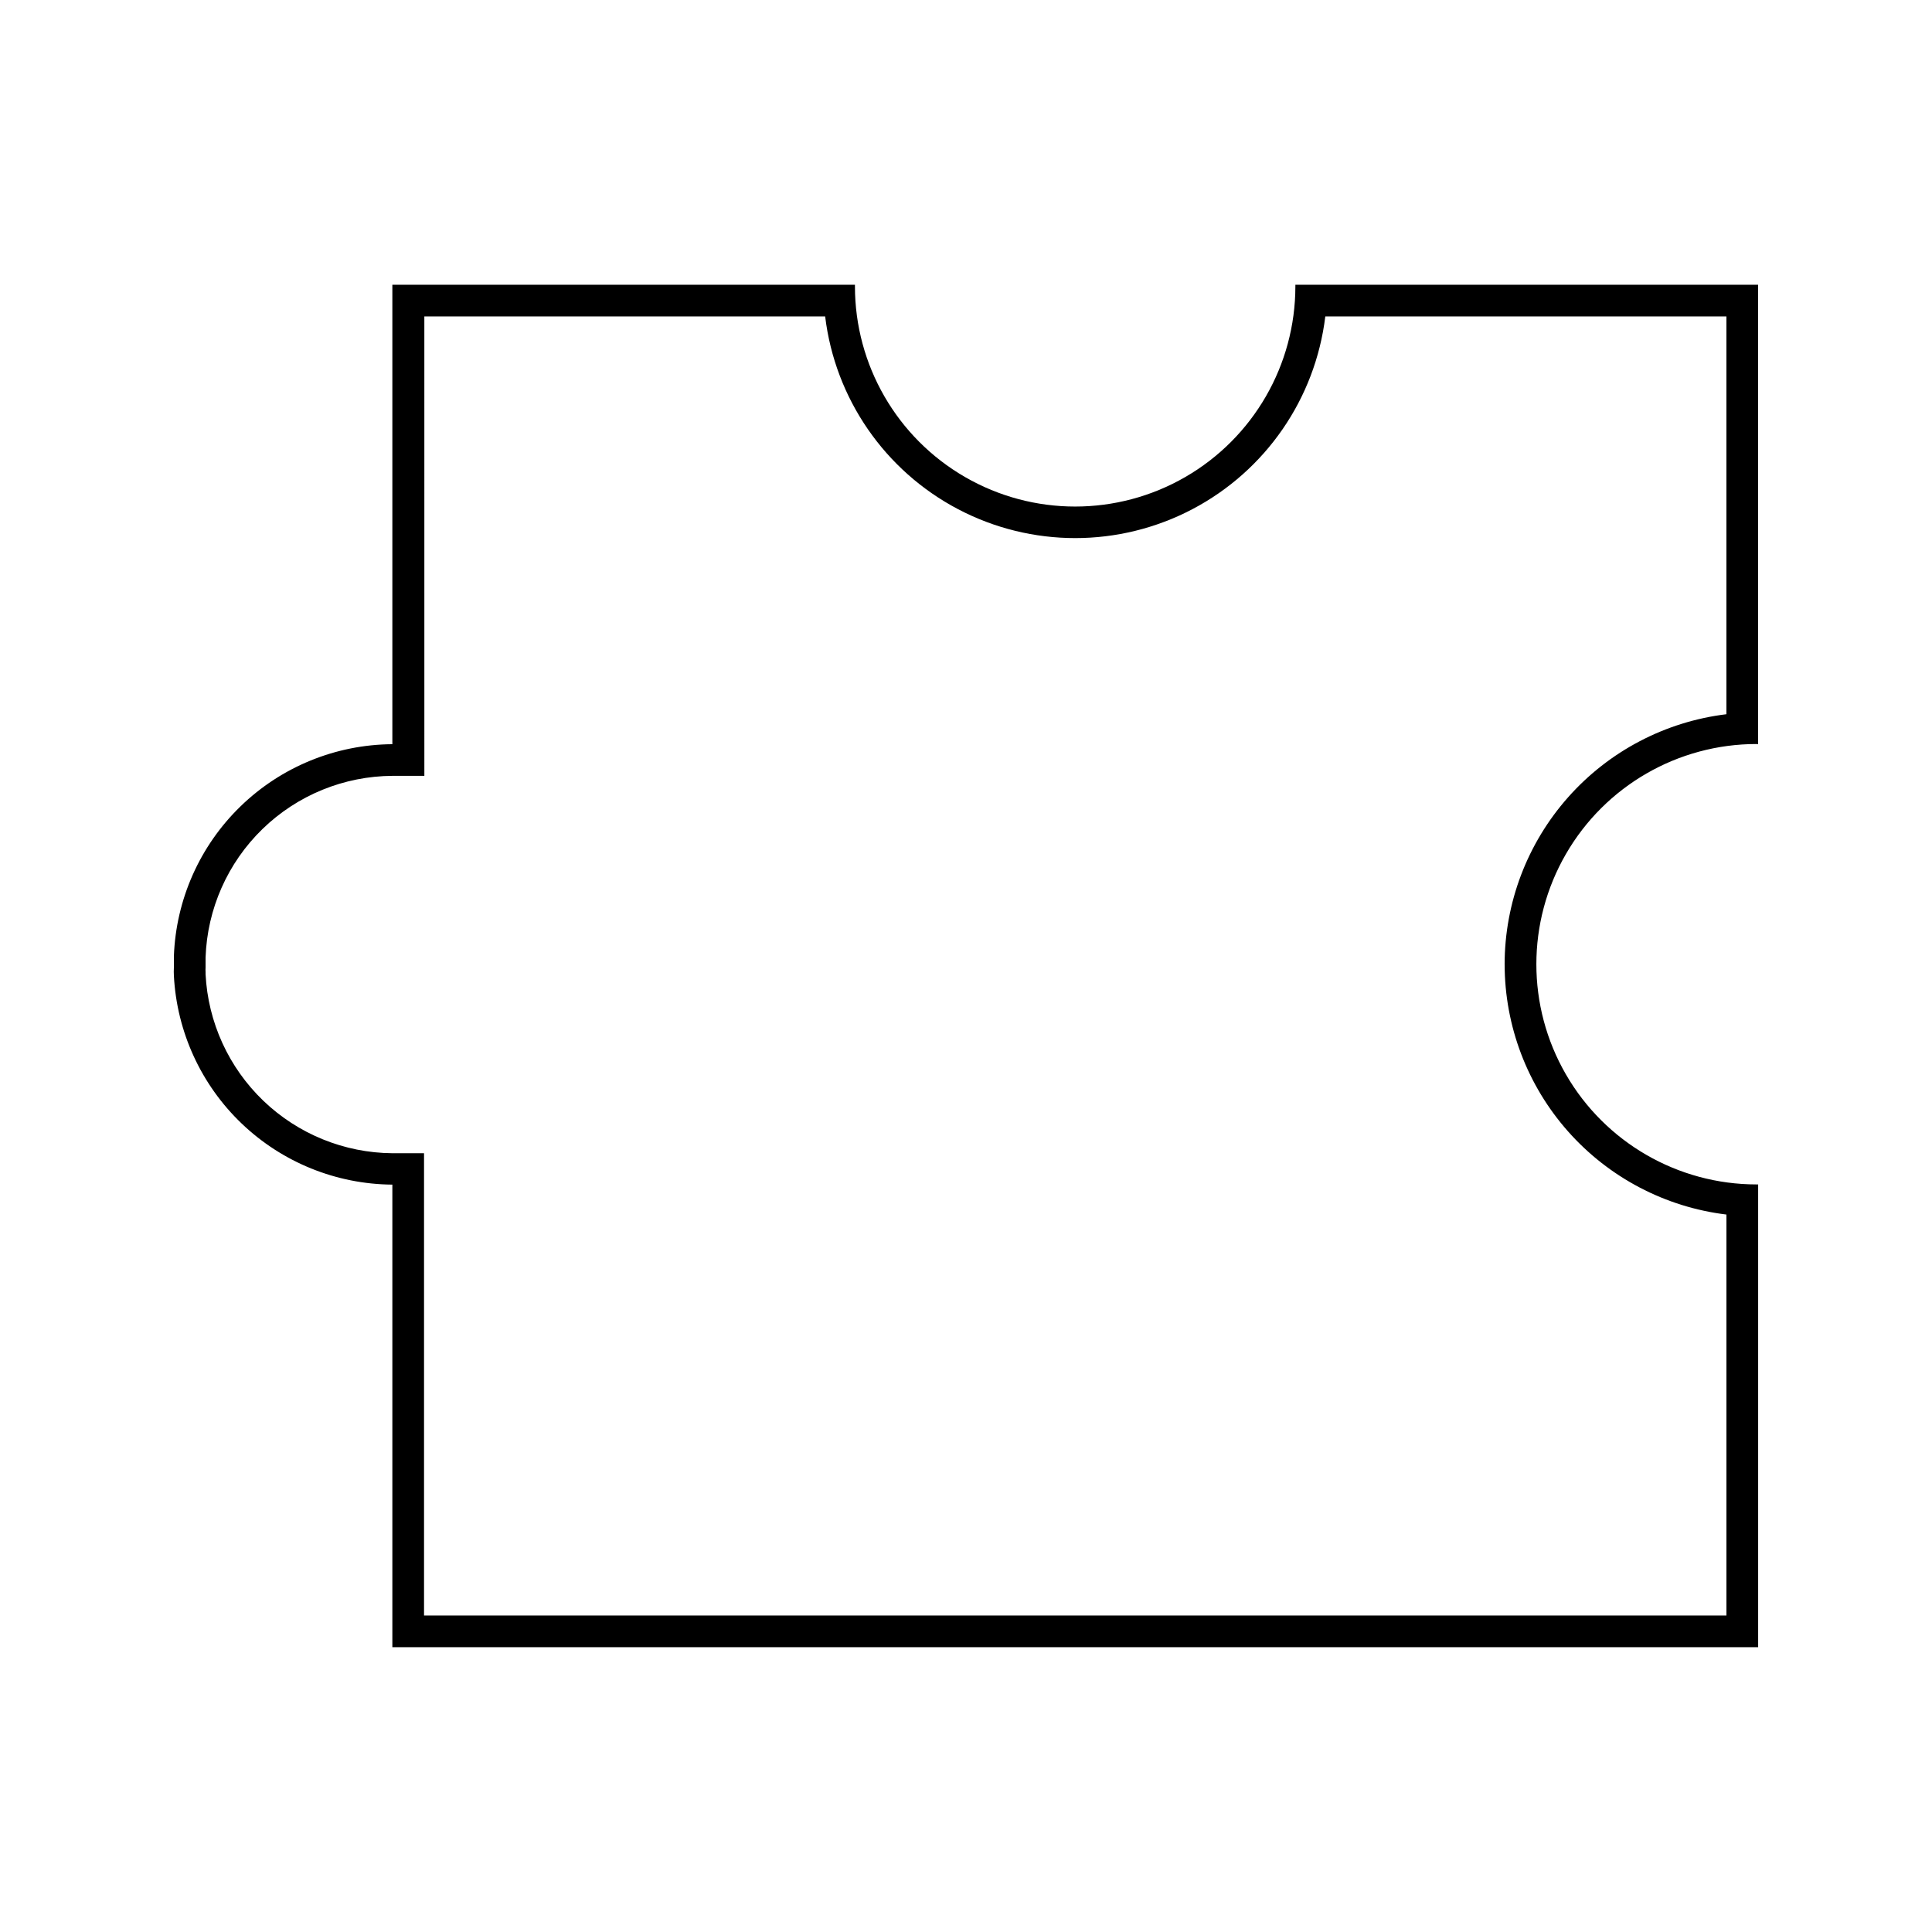
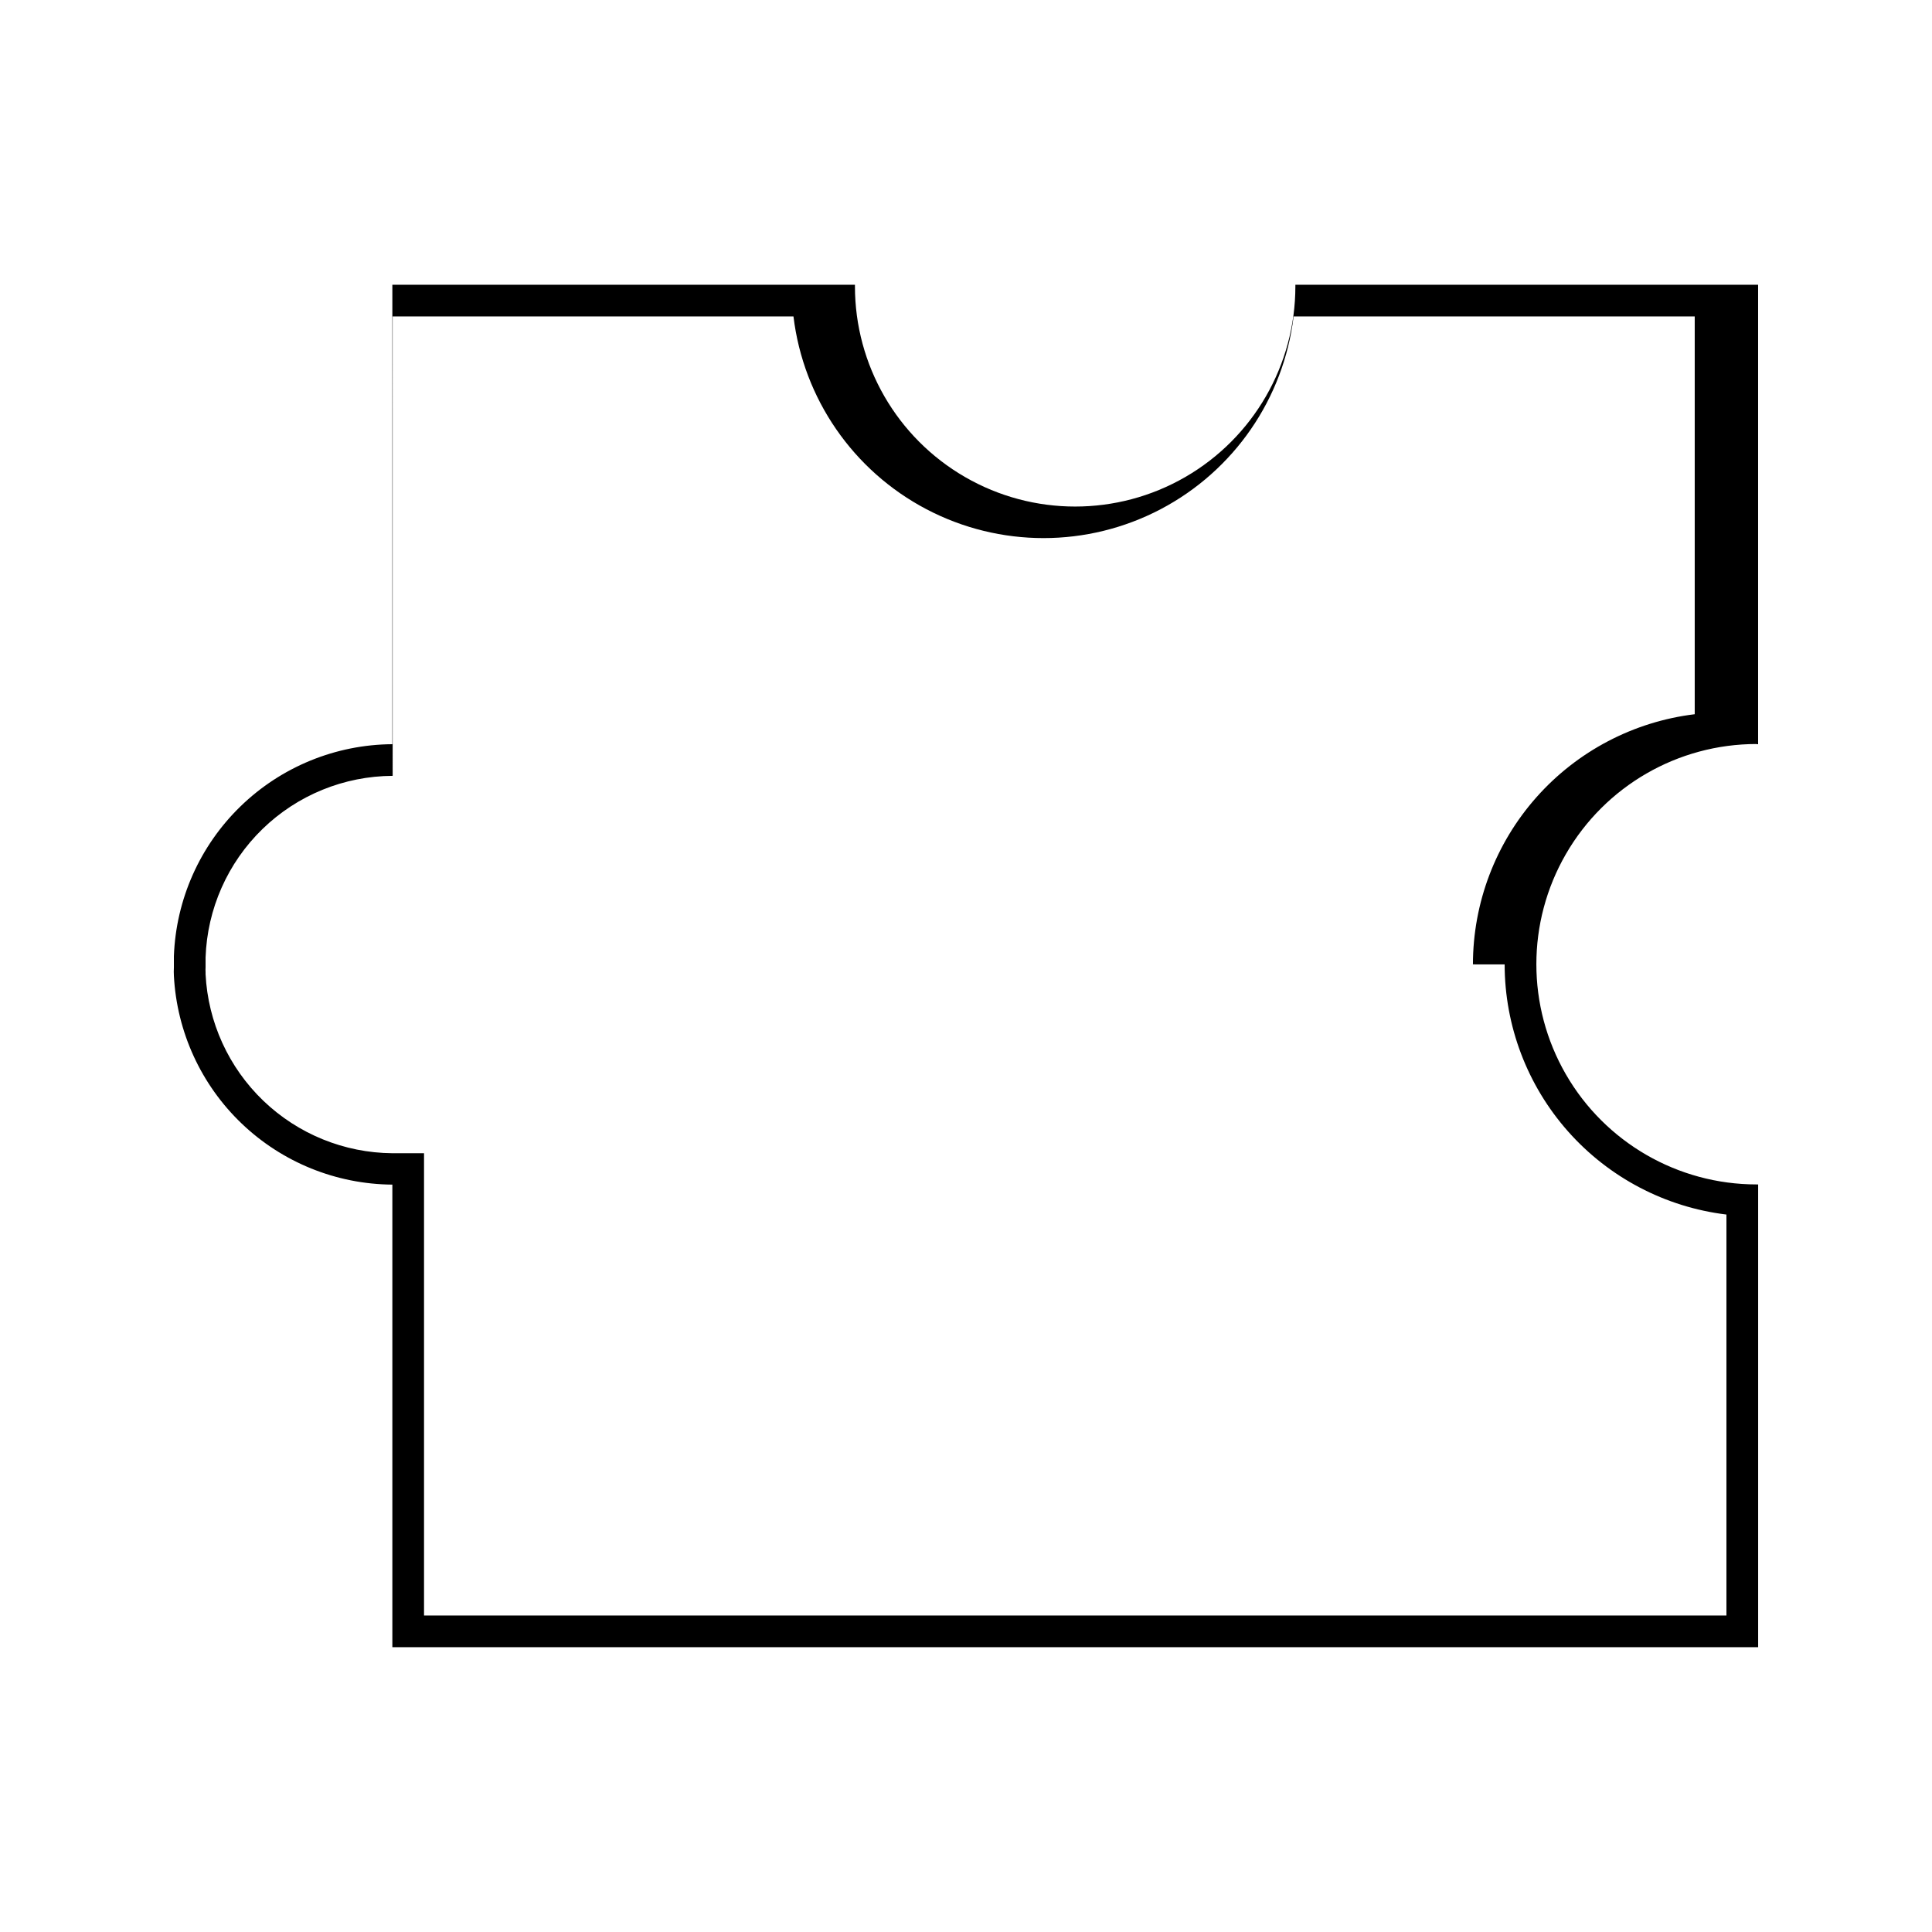
<svg xmlns="http://www.w3.org/2000/svg" fill="#000000" width="800px" height="800px" version="1.1" viewBox="144 144 512 512">
-   <path d="m609.5 341.22h0.418v-121.76h-122.63v0.418 0.004c0 20.848-11.125 40.113-29.18 50.539-18.059 10.426-40.305 10.426-58.359 0-18.055-10.426-29.18-29.691-29.18-50.539v-0.418l-122.59-0.004v121.76c-15.027 0.098-29.441 5.992-40.227 16.461-10.789 10.465-17.117 24.691-17.668 39.711v2.981c-0.043 0.742-0.043 1.484 0 2.227 0.781 14.863 7.207 28.871 17.969 39.156 10.762 10.285 25.043 16.07 39.926 16.18v122.59h361.95v-122.64h-0.418c-20.852 0-40.117-11.121-50.539-29.18-10.426-18.055-10.426-40.301 0-58.355 10.422-18.059 29.688-29.18 50.539-29.18zm-66.754 58.355c0.012 16.32 5.996 32.074 16.824 44.285 10.828 12.211 25.75 20.039 41.953 22.008v106.26h-345.15v-122.51h-8.398c-12.742-0.102-24.969-5.07-34.172-13.891-9.199-8.82-14.684-20.824-15.324-33.551v-0.547c-0.027-0.422-0.027-0.84 0-1.262v-2.602c0.434-12.879 5.84-25.094 15.086-34.07 9.242-8.98 21.609-14.027 34.496-14.086h8.398l-0.004-121.75h106.22c2.633 21.789 15.809 40.887 35.238 51.09 19.43 10.203 42.633 10.203 62.066 0 19.43-10.203 32.602-29.301 35.238-51.09h106.3v105.42c-16.203 1.969-31.125 9.797-41.953 22.008-10.828 12.215-16.812 27.965-16.824 44.285z" />
+   <path d="m609.5 341.22h0.418v-121.76h-122.63v0.418 0.004c0 20.848-11.125 40.113-29.18 50.539-18.059 10.426-40.305 10.426-58.359 0-18.055-10.426-29.18-29.691-29.18-50.539v-0.418l-122.59-0.004v121.76c-15.027 0.098-29.441 5.992-40.227 16.461-10.789 10.465-17.117 24.691-17.668 39.711v2.981c-0.043 0.742-0.043 1.484 0 2.227 0.781 14.863 7.207 28.871 17.969 39.156 10.762 10.285 25.043 16.07 39.926 16.18v122.59h361.95v-122.64h-0.418c-20.852 0-40.117-11.121-50.539-29.18-10.426-18.055-10.426-40.301 0-58.355 10.422-18.059 29.688-29.18 50.539-29.18zm-66.754 58.355c0.012 16.32 5.996 32.074 16.824 44.285 10.828 12.211 25.75 20.039 41.953 22.008v106.26h-345.15v-122.51h-8.398c-12.742-0.102-24.969-5.07-34.172-13.891-9.199-8.82-14.684-20.824-15.324-33.551v-0.547c-0.027-0.422-0.027-0.84 0-1.262v-2.602c0.434-12.879 5.84-25.094 15.086-34.07 9.242-8.98 21.609-14.027 34.496-14.086l-0.004-121.75h106.22c2.633 21.789 15.809 40.887 35.238 51.09 19.43 10.203 42.633 10.203 62.066 0 19.43-10.203 32.602-29.301 35.238-51.09h106.3v105.42c-16.203 1.969-31.125 9.797-41.953 22.008-10.828 12.215-16.812 27.965-16.824 44.285z" />
</svg>